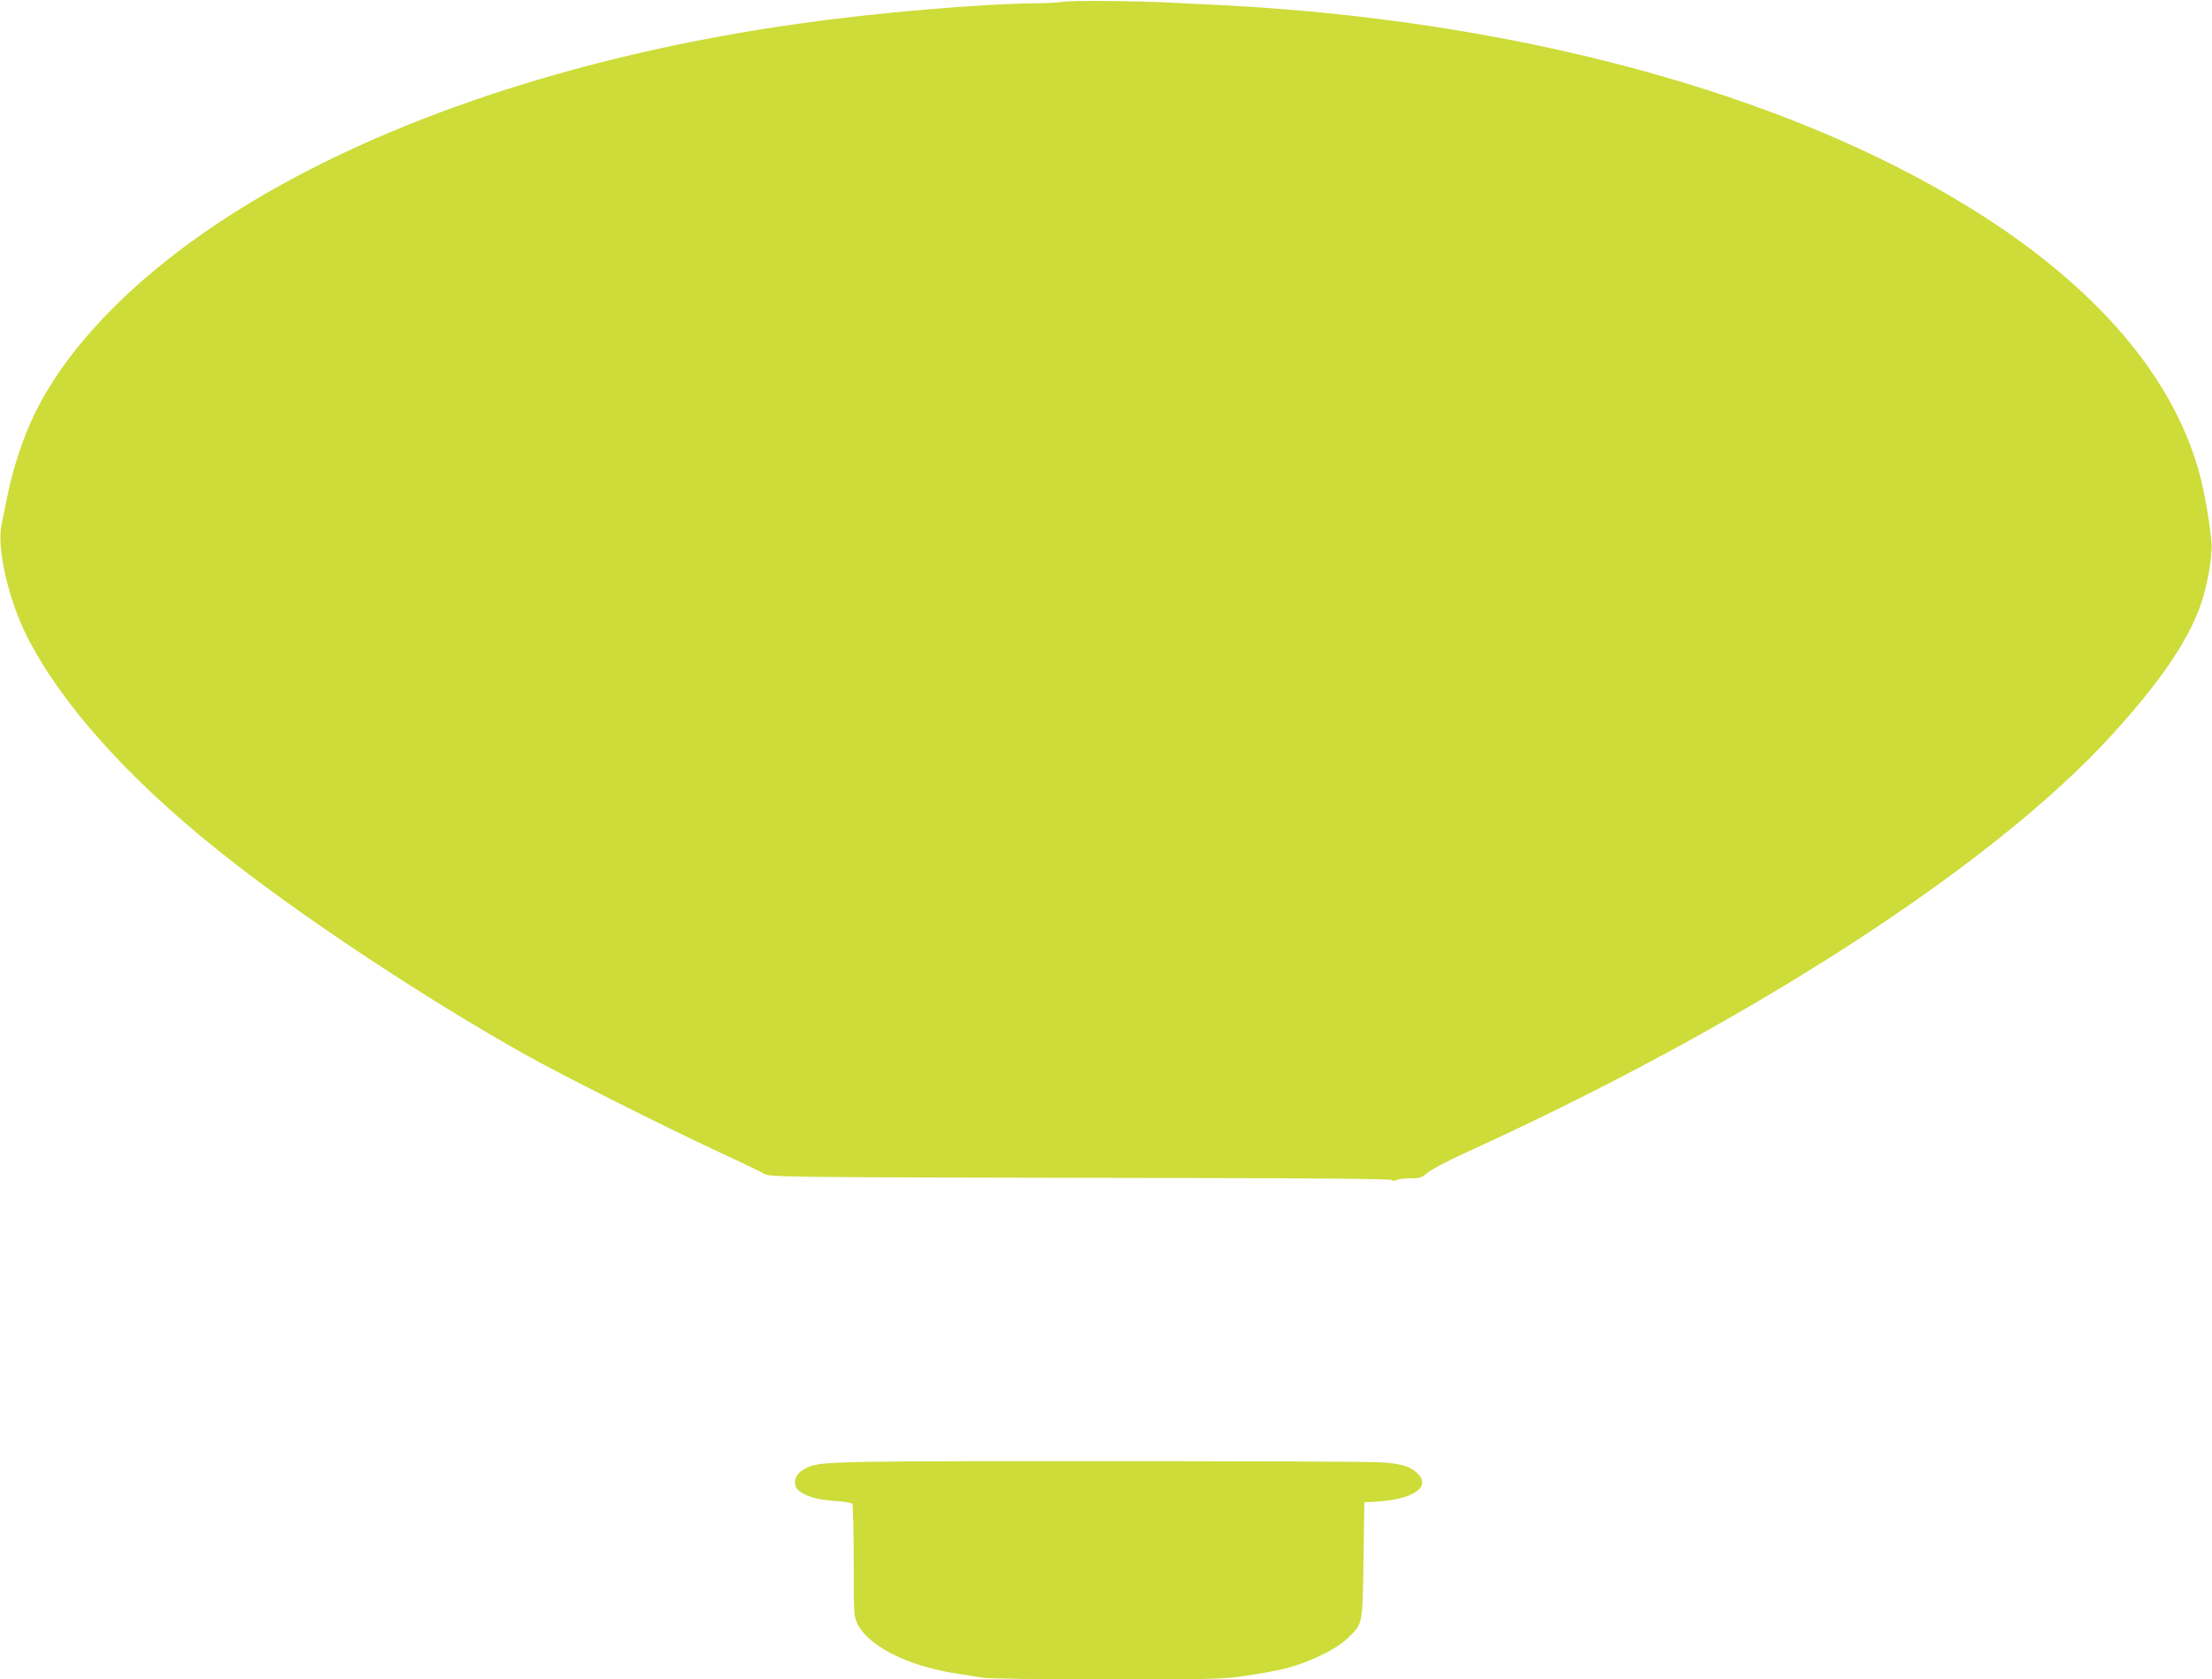
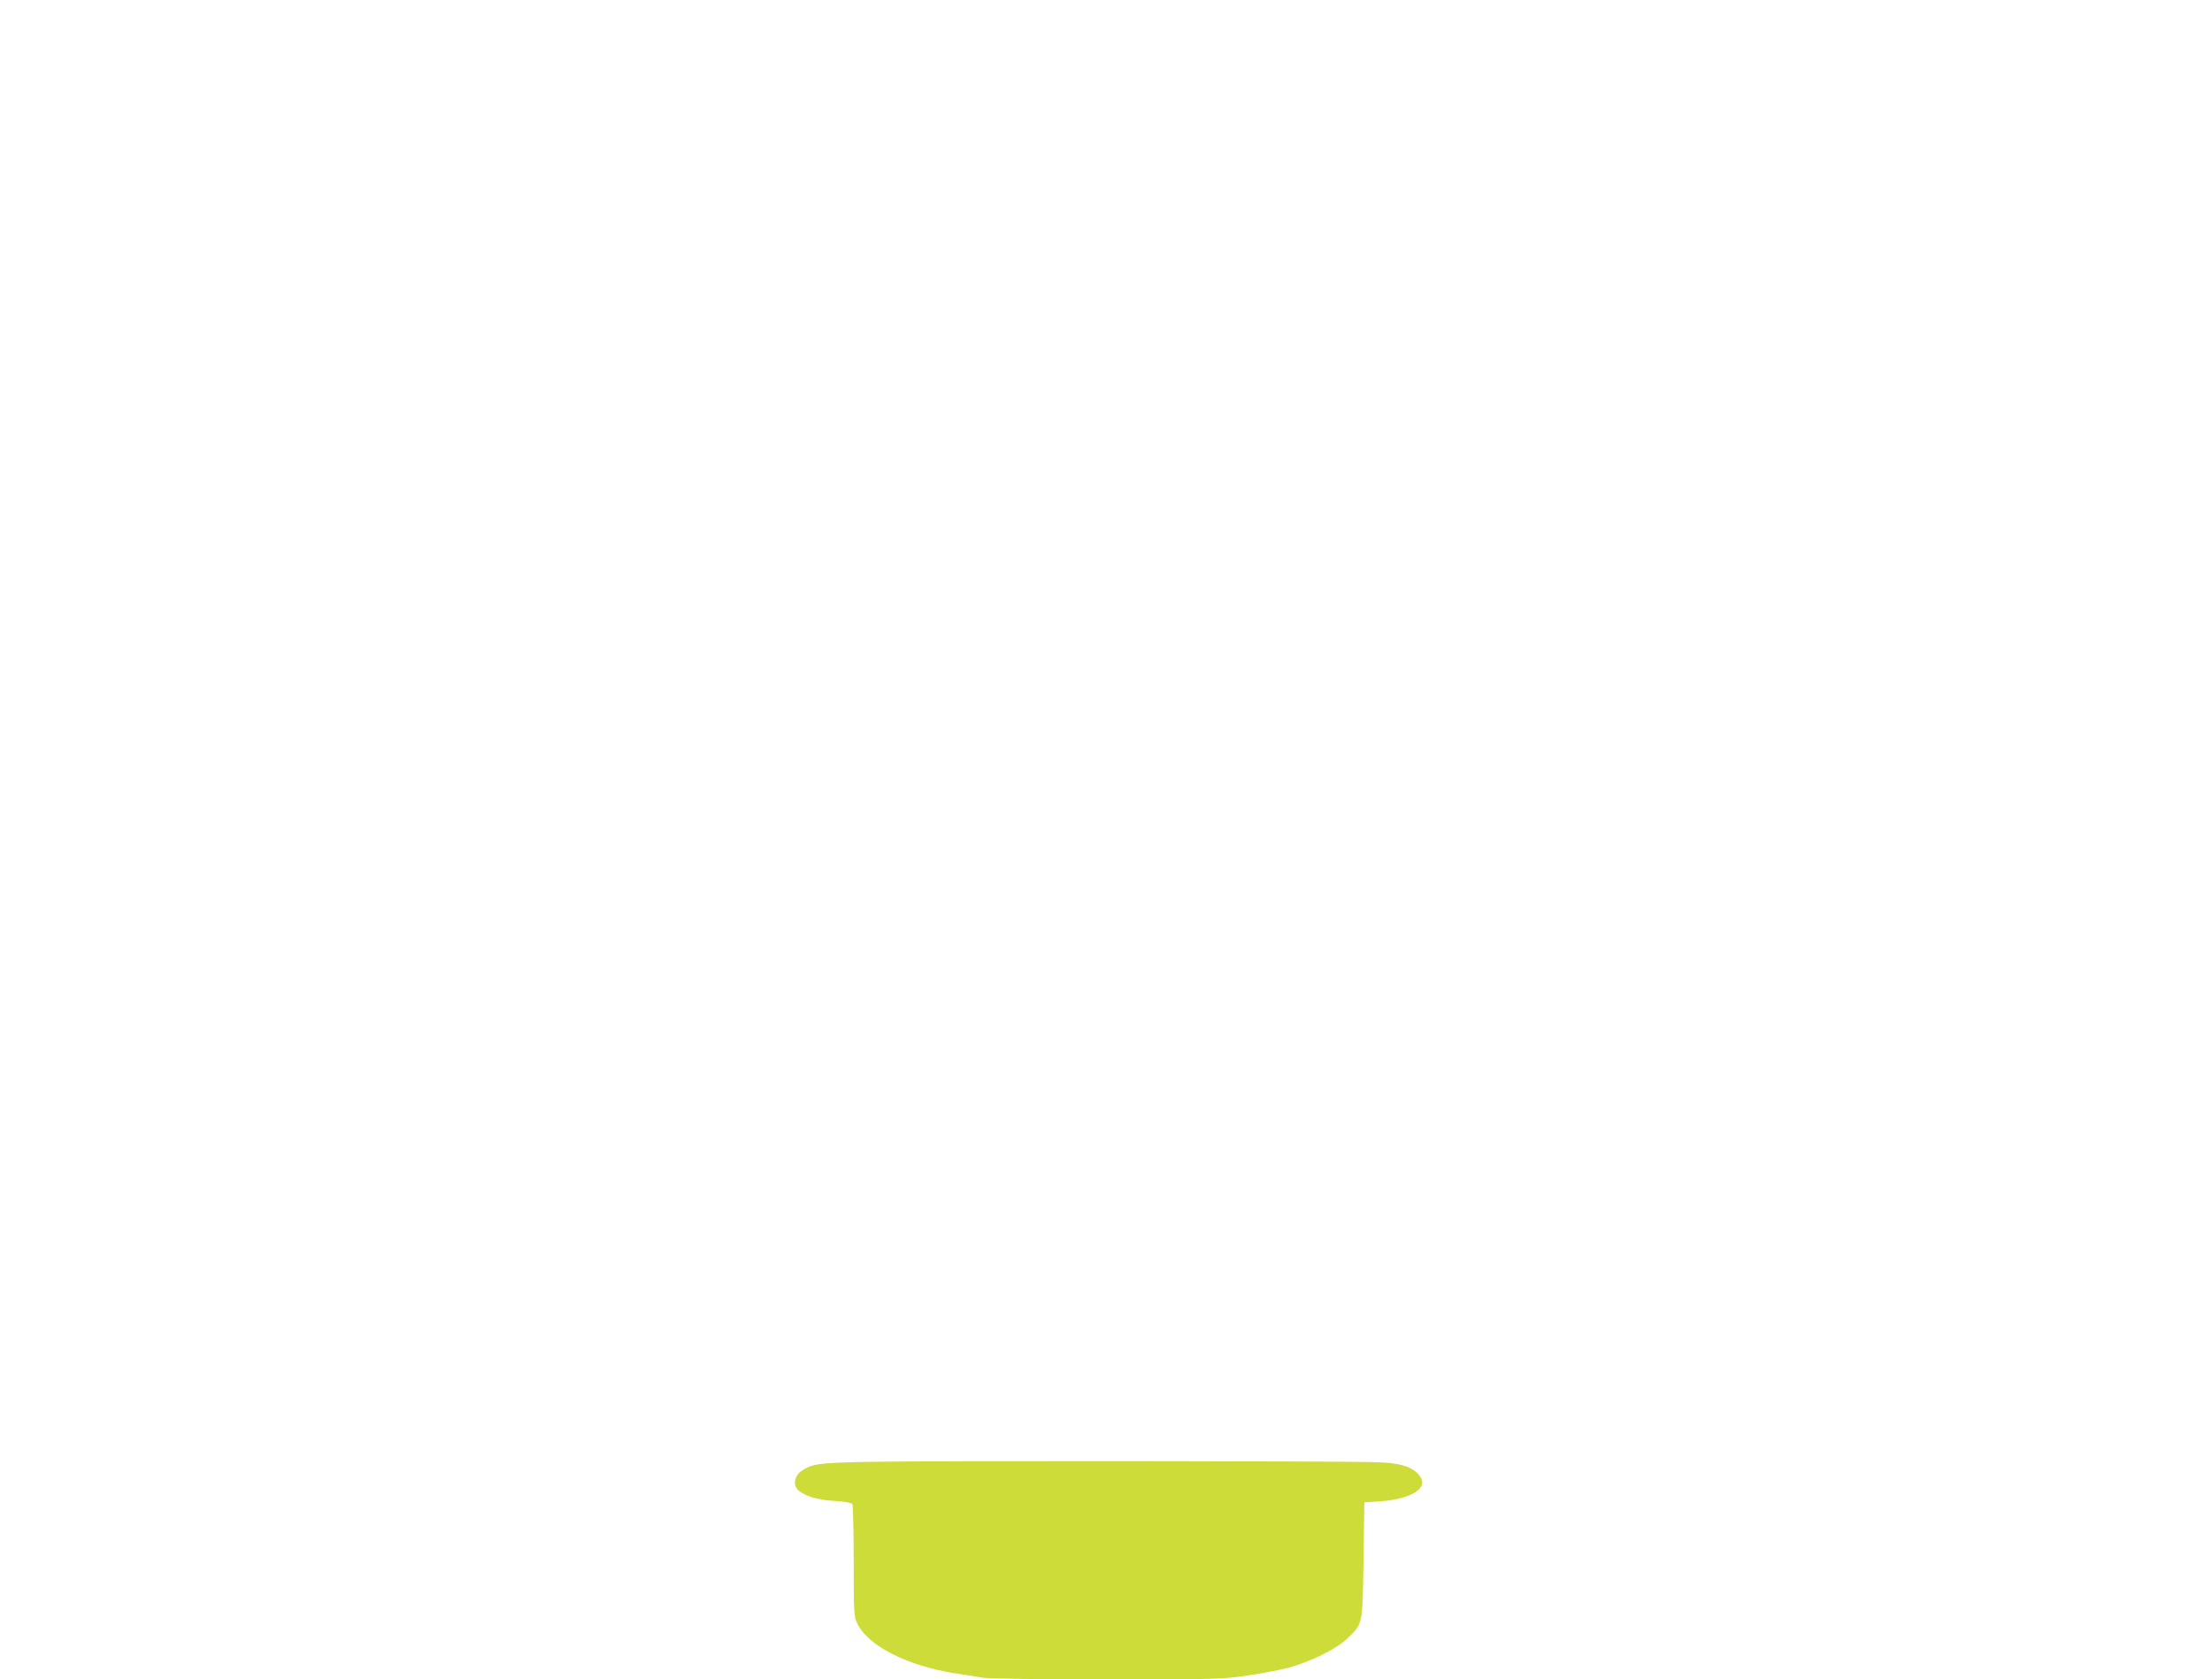
<svg xmlns="http://www.w3.org/2000/svg" version="1.0" width="1280pt" height="972pt" viewBox="0 0 1280 972" preserveAspectRatio="xMidYMid meet">
  <g transform="translate(0,972) scale(0.1,-0.1)" fill="#cddc39" stroke="none">
-     <path d="M6155 9710 c-27 -5 -102 -9 -165 -9 -315 -3 -916 -54 -1361 -117 -1267 -177 -2416 -558 -3249 -1079 -563 -352 -979 -768 -1180 -1181 -65 -133 -122 -305 -155 -464 -14 -69 -30 -148 -36 -175 -29 -134 38 -430 146 -646 194 -385 575 -814 1100 -1235 458 -369 1204 -864 1803 -1198 207 -115 805 -416 1109 -557 120 -55 232 -110 250 -120 36 -23 34 -23 2375 -27 826 -1 1259 -5 1263 -12 4 -7 12 -7 25 0 10 5 46 10 80 10 55 0 66 3 103 34 23 19 121 70 217 114 1625 739 3050 1659 3742 2420 273 299 435 535 511 747 40 111 70 286 64 364 -9 105 -36 268 -62 371 -144 575 -602 1114 -1335 1567 -1073 664 -2626 1085 -4325 1173 -115 5 -255 13 -310 15 -200 10 -561 13 -610 5z" />
    <path d="M5015 1259 c-279 -6 -316 -11 -376 -52 -40 -27 -51 -77 -24 -107 33 -36 113 -62 214 -67 53 -3 99 -11 103 -17 4 -6 8 -155 8 -330 0 -304 1 -322 21 -363 62 -129 290 -245 567 -288 54 -8 125 -20 158 -25 36 -6 332 -10 719 -10 615 0 668 1 804 21 80 11 189 32 241 45 129 34 285 110 348 172 89 87 86 72 92 452 l5 335 55 3 c223 10 336 84 252 165 -43 42 -105 59 -232 64 -176 7 -2649 9 -2955 2z" />
  </g>
</svg>